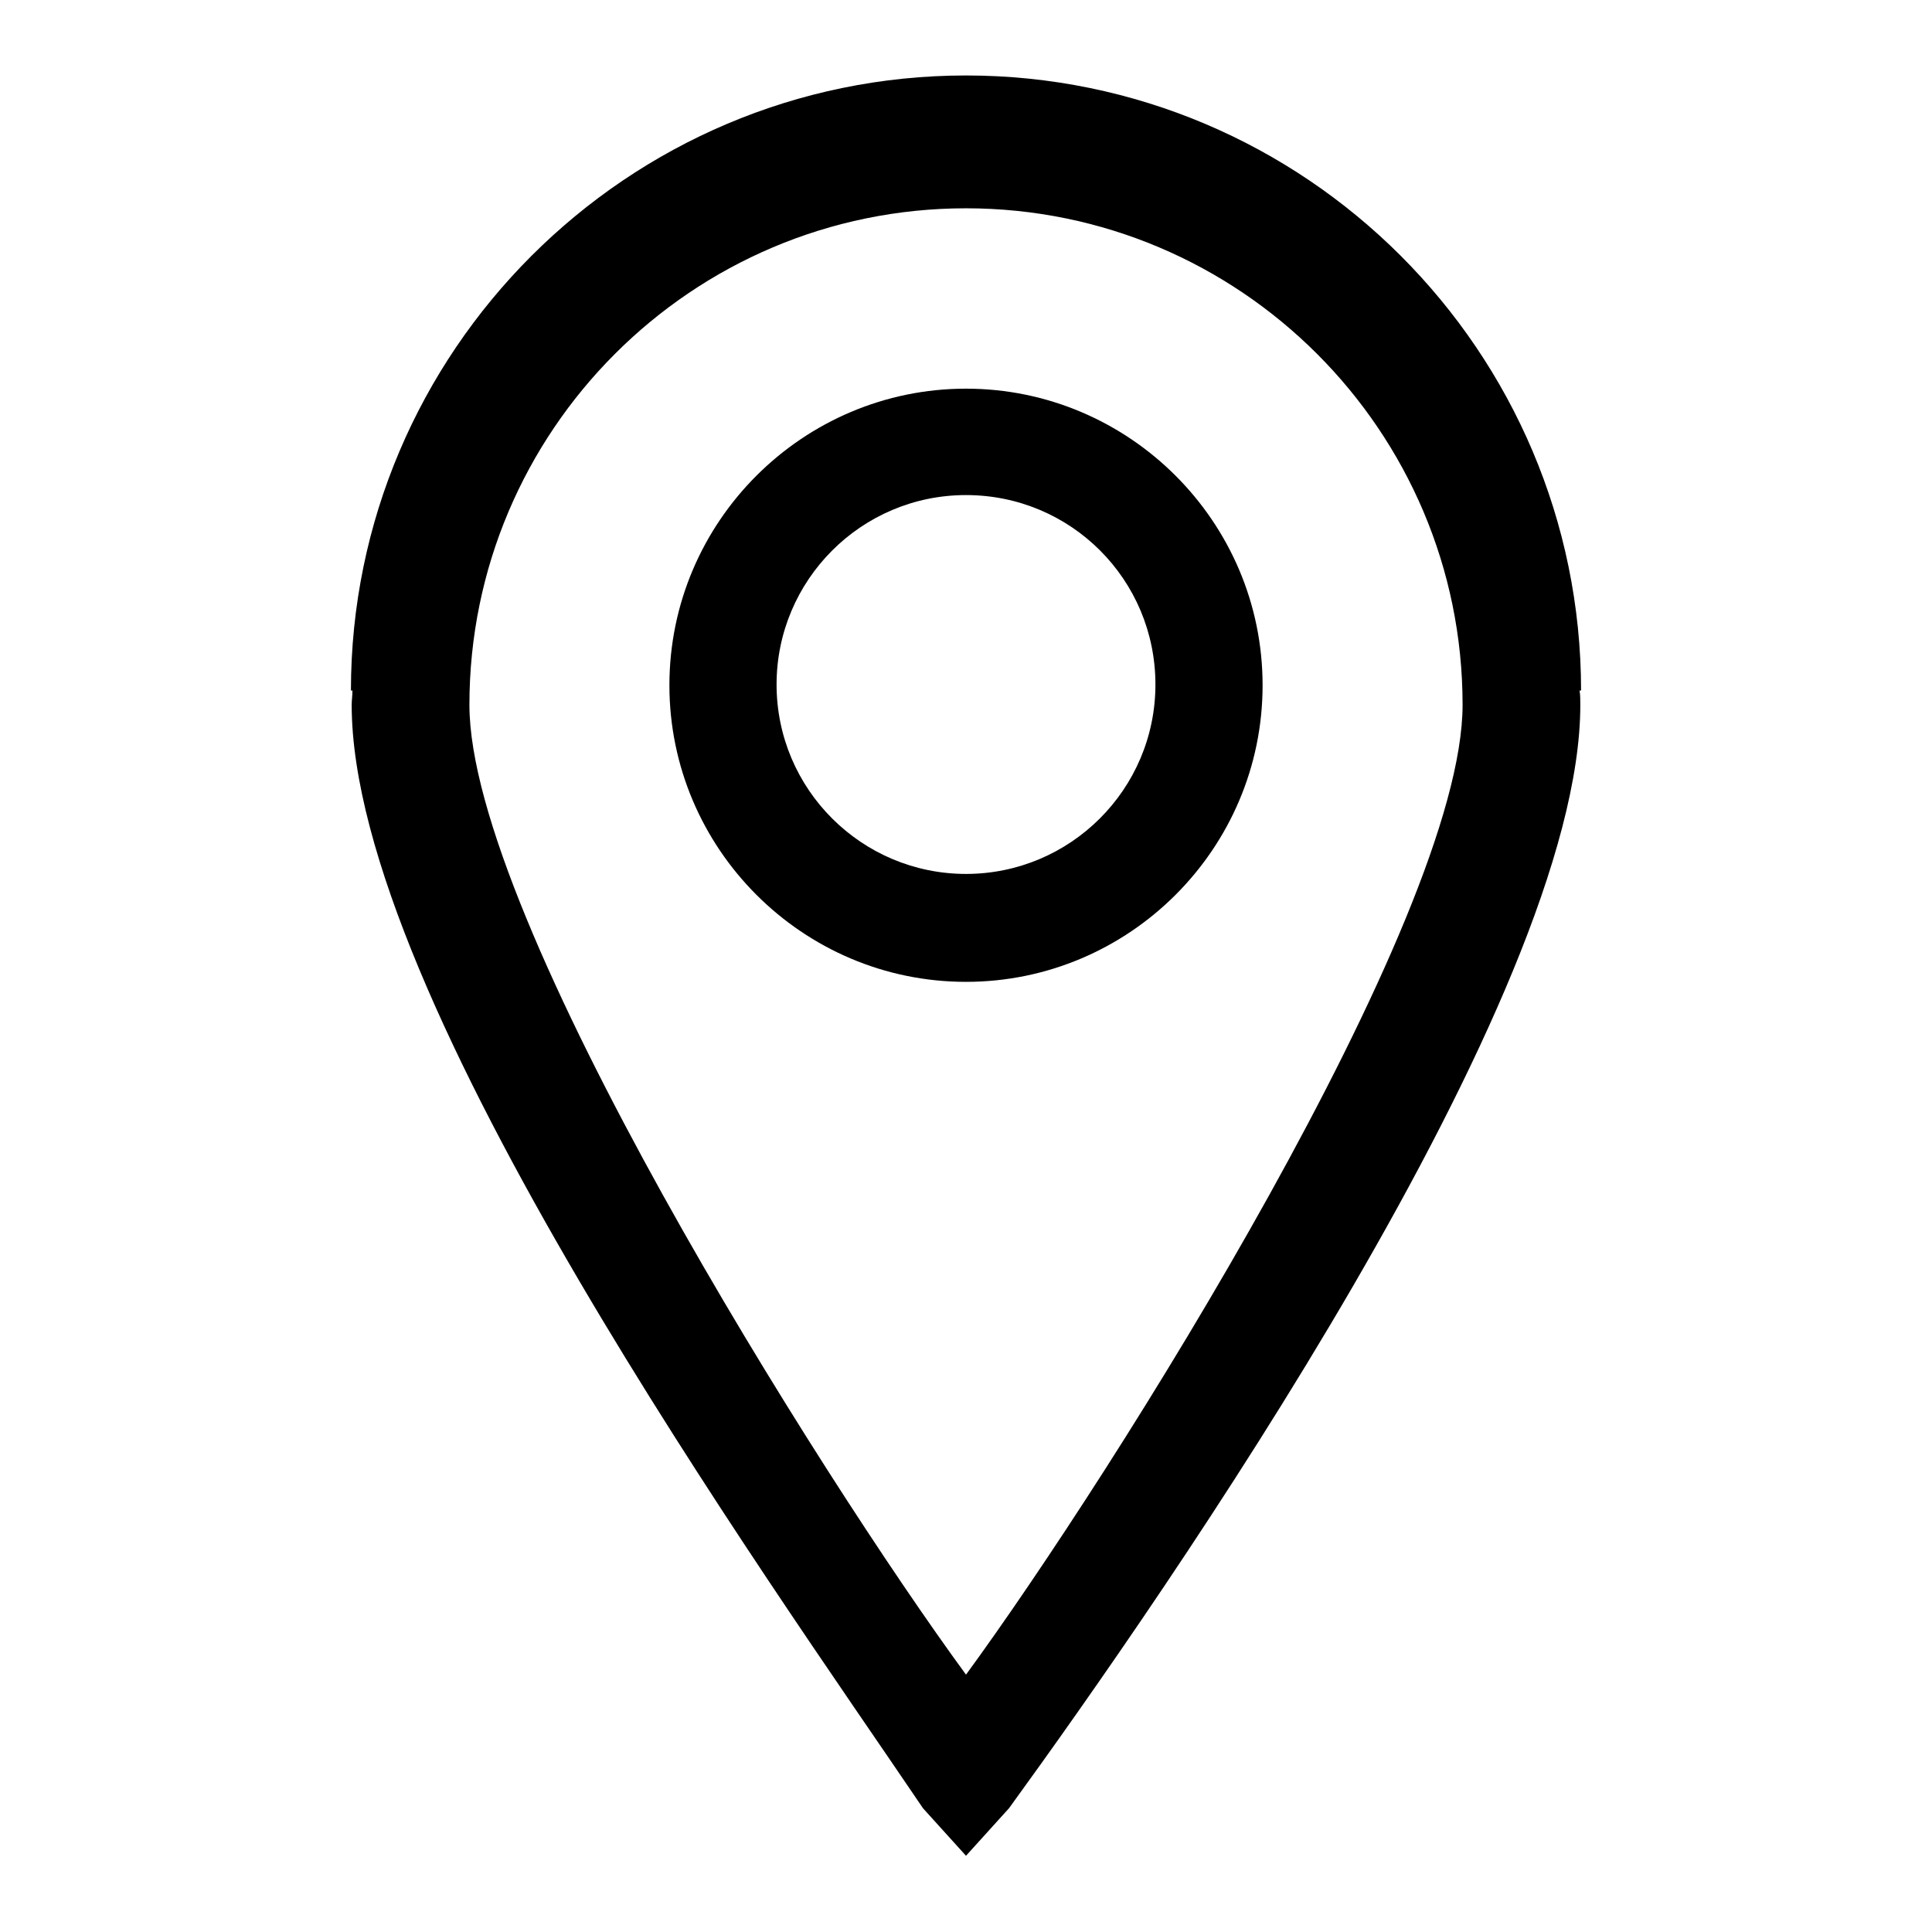
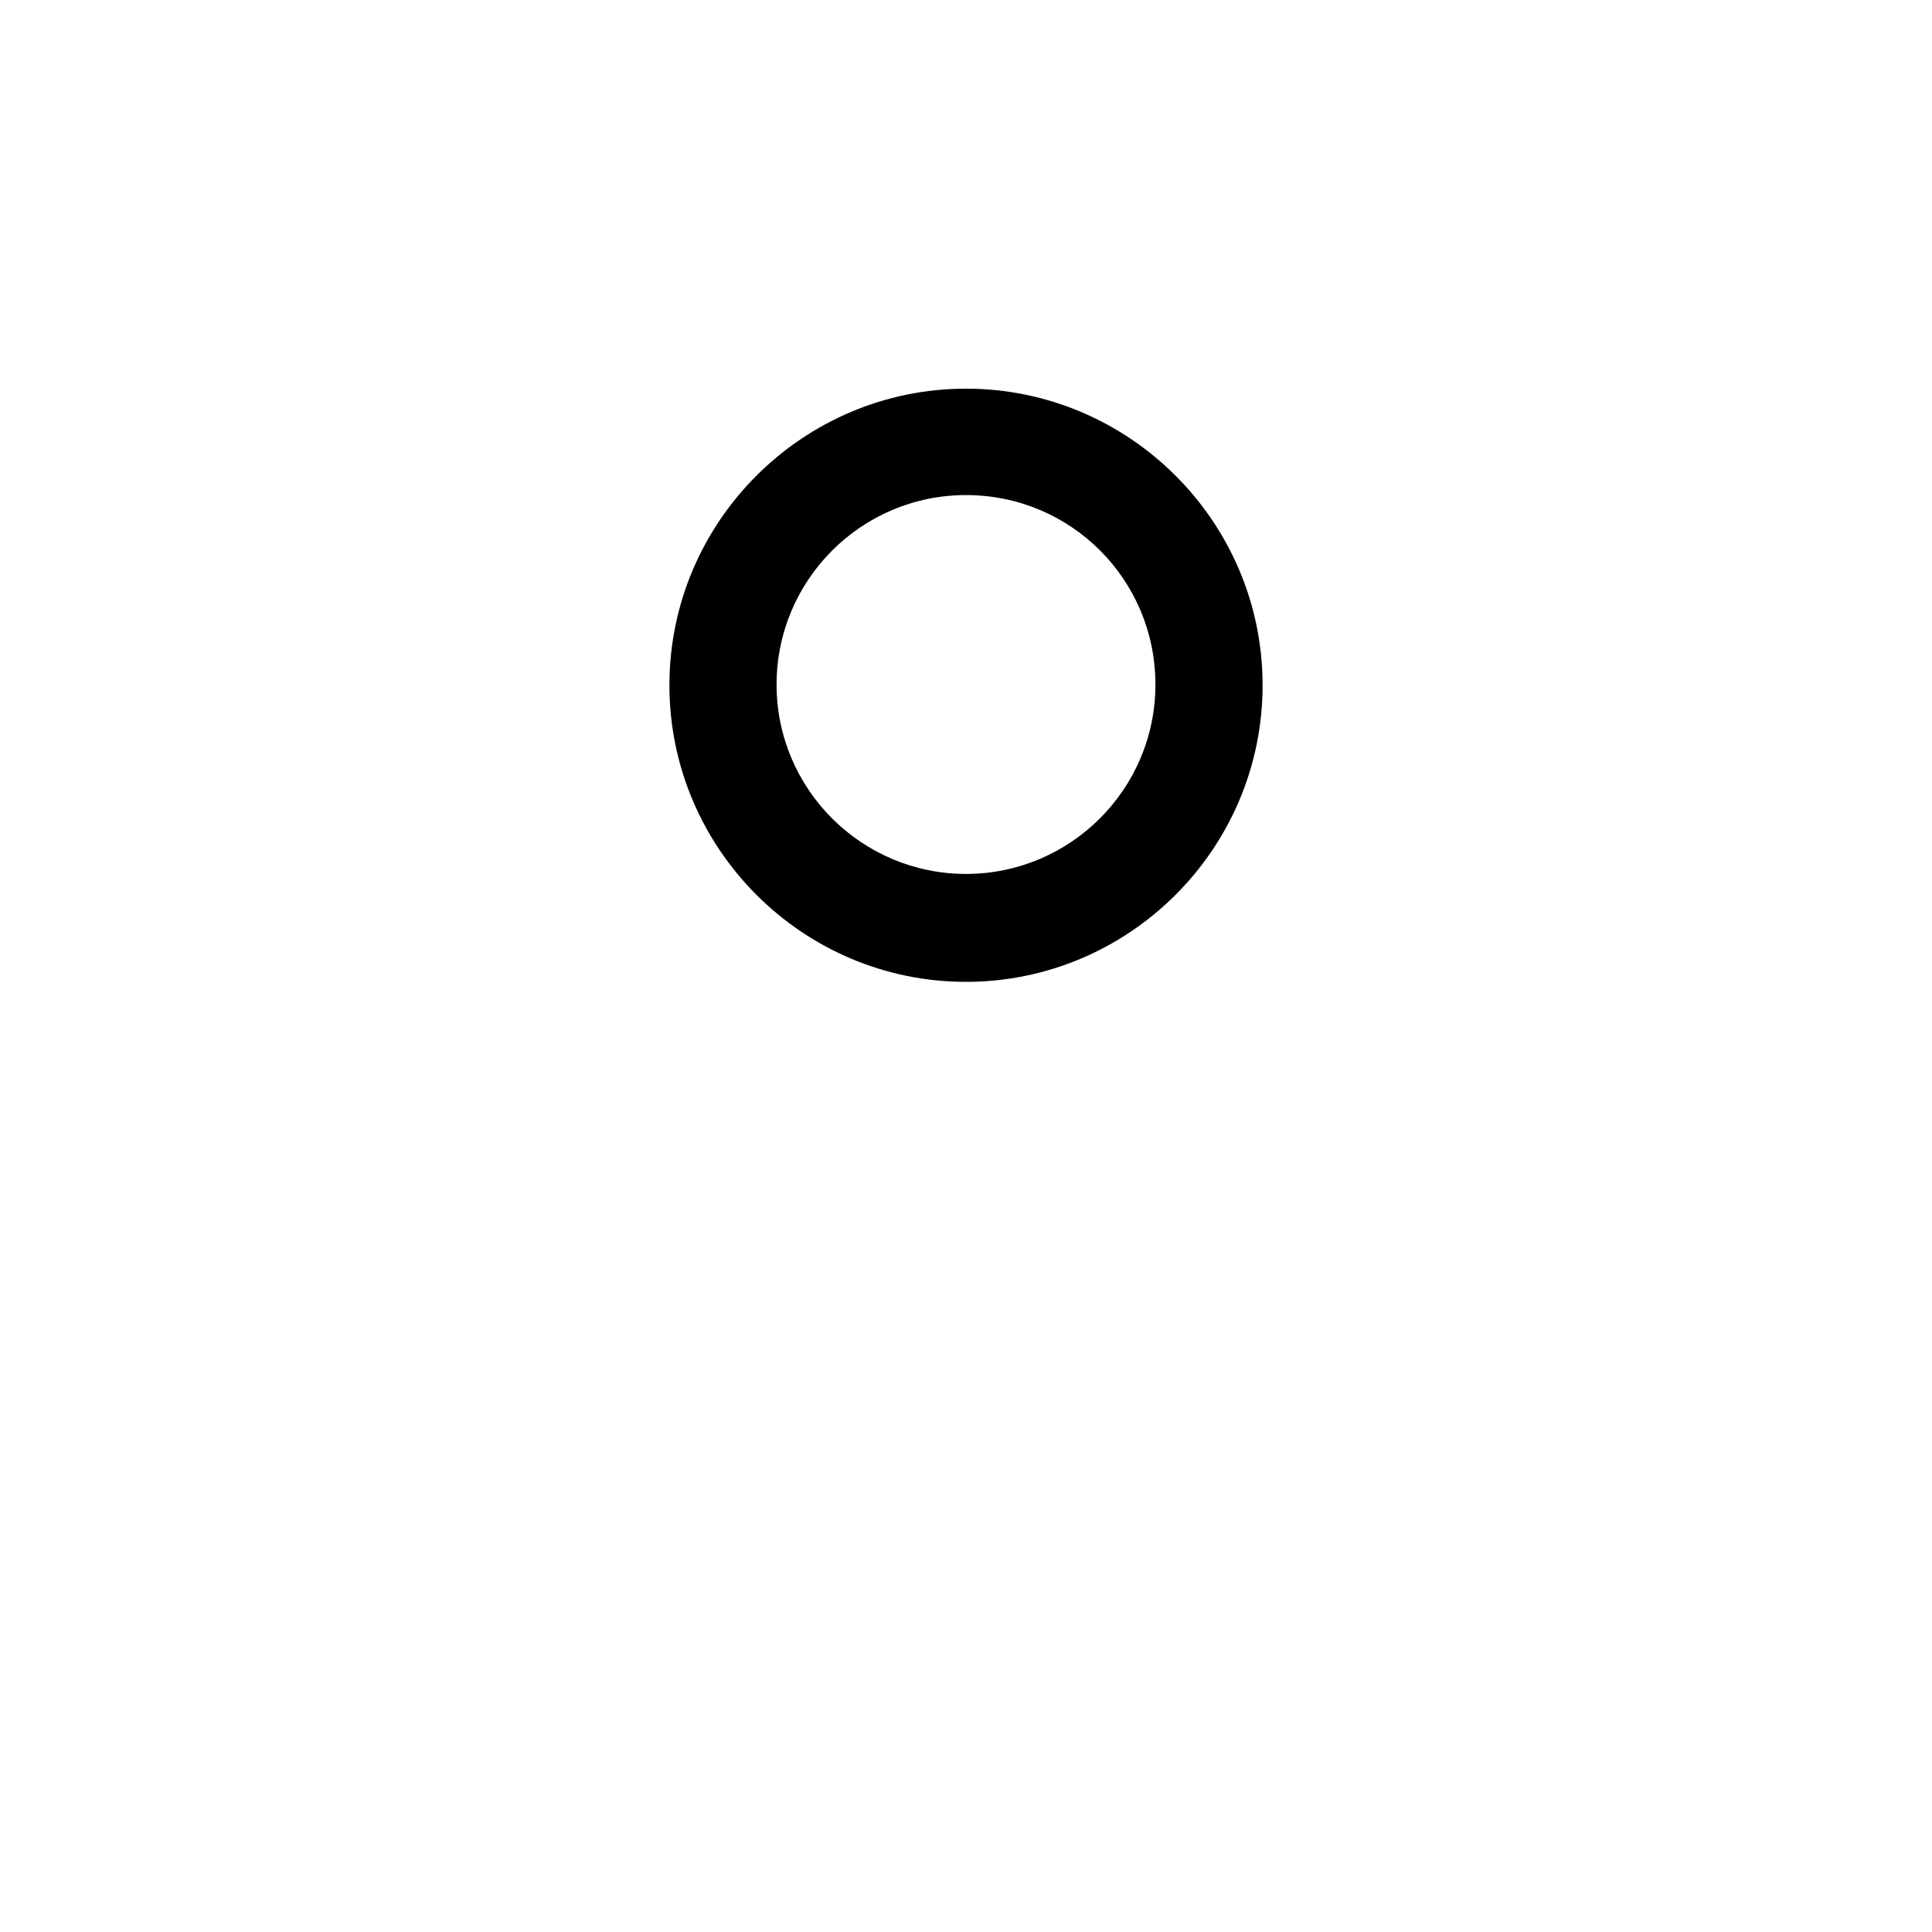
<svg xmlns="http://www.w3.org/2000/svg" version="1.1" x="0px" y="0px" viewBox="0 0 256 256" enable-background="new 0 0 256 256" xml:space="preserve">
  <g>
-     <path fill="#000000" d="M209.5,91.5c0-45-36.6-81.5-81.5-81.5S46.5,46.6,46.5,91.5h0.2c0,0.7-0.1,1.3-0.1,1.9 c0,38.9,55,115.6,75.7,146.2l5.7,6.3l5.7-6.3c20.7-28.5,75.7-107.4,75.7-146.2c0-0.7,0-1.3-0.1-1.9H209.5L209.5,91.5z M128,221.9 c-19.4-26.5-65.8-100.2-65.8-128.5c0-36.3,29.5-65.8,65.8-65.8c36.3,0,65.8,29.5,65.8,65.8C193.8,121.8,147.4,195.4,128,221.9z" />
    <path fill="#000000" d="M128,51.5c-21.6,0-39.3,17.6-39.3,39.3c0,21.6,17.6,39.3,39.3,39.3c21.6,0,39.3-17.6,39.3-39.3 C167.3,69.1,149.6,51.5,128,51.5z M128,115.8c-13.8,0-25.1-11.2-25.1-25.1c0-13.8,11.2-25.1,25.1-25.1s25.1,11.2,25.1,25.1 C153.1,104.6,141.8,115.8,128,115.8z" />
  </g>
</svg>